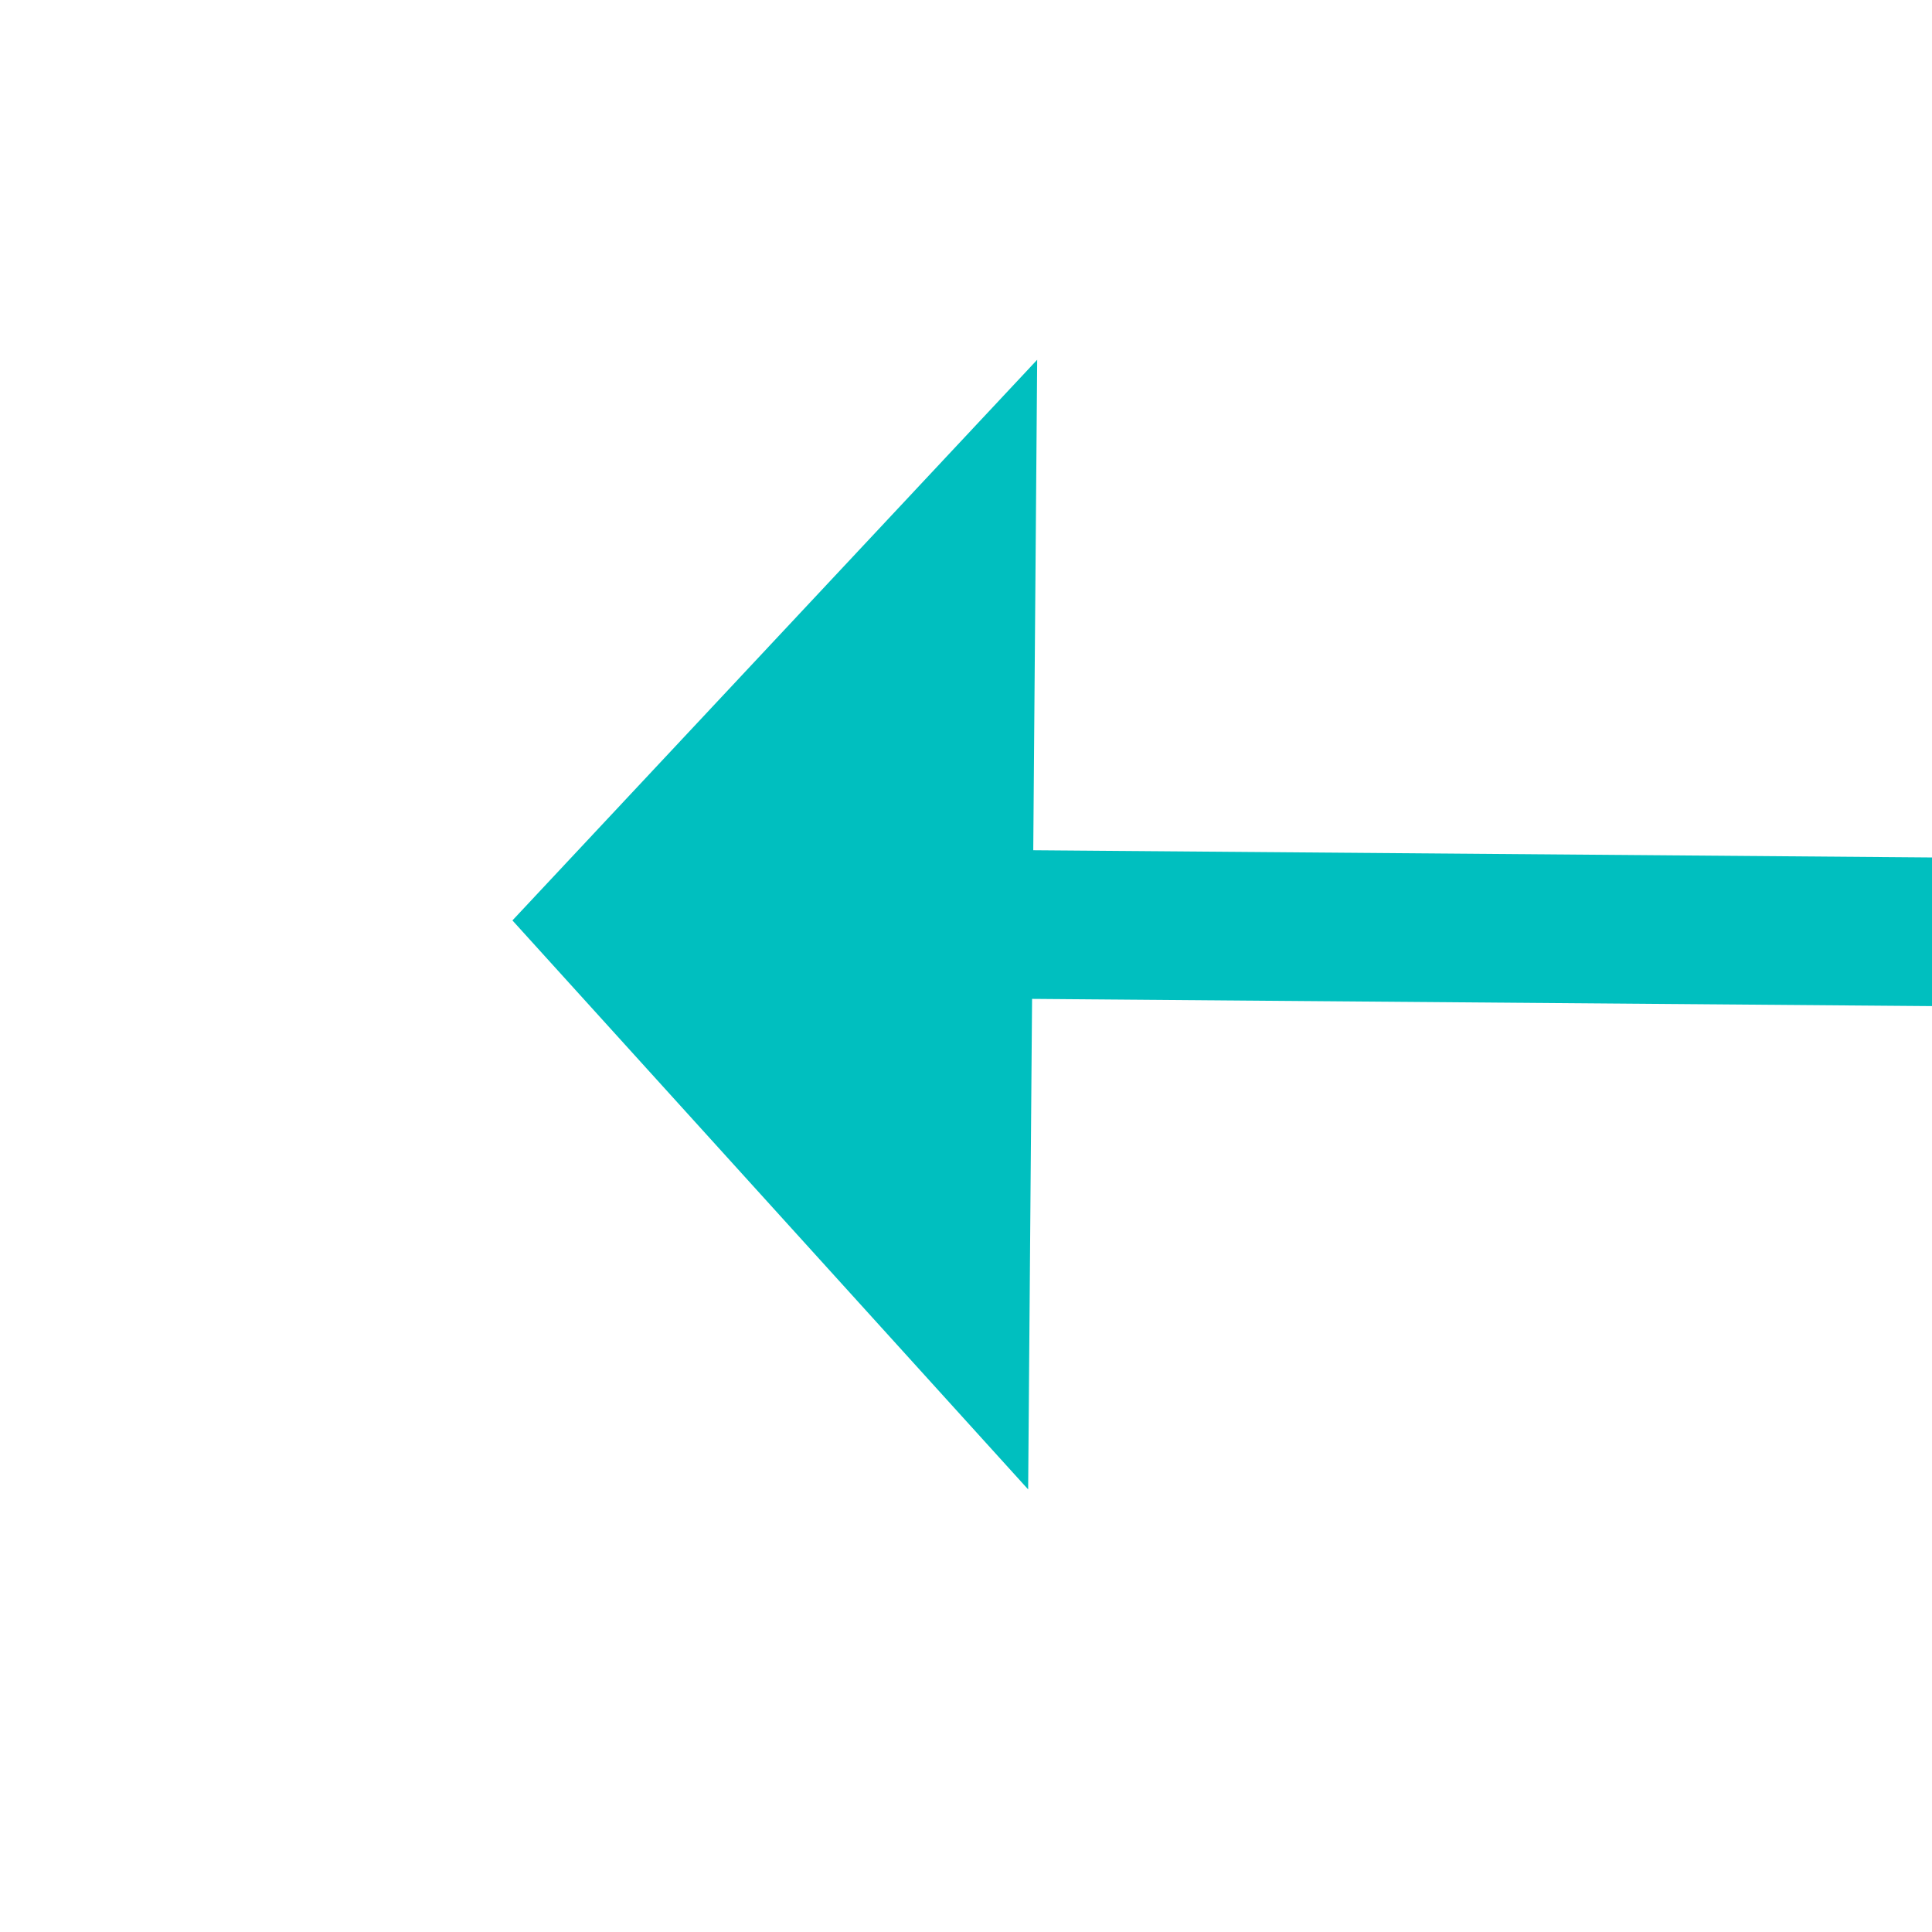
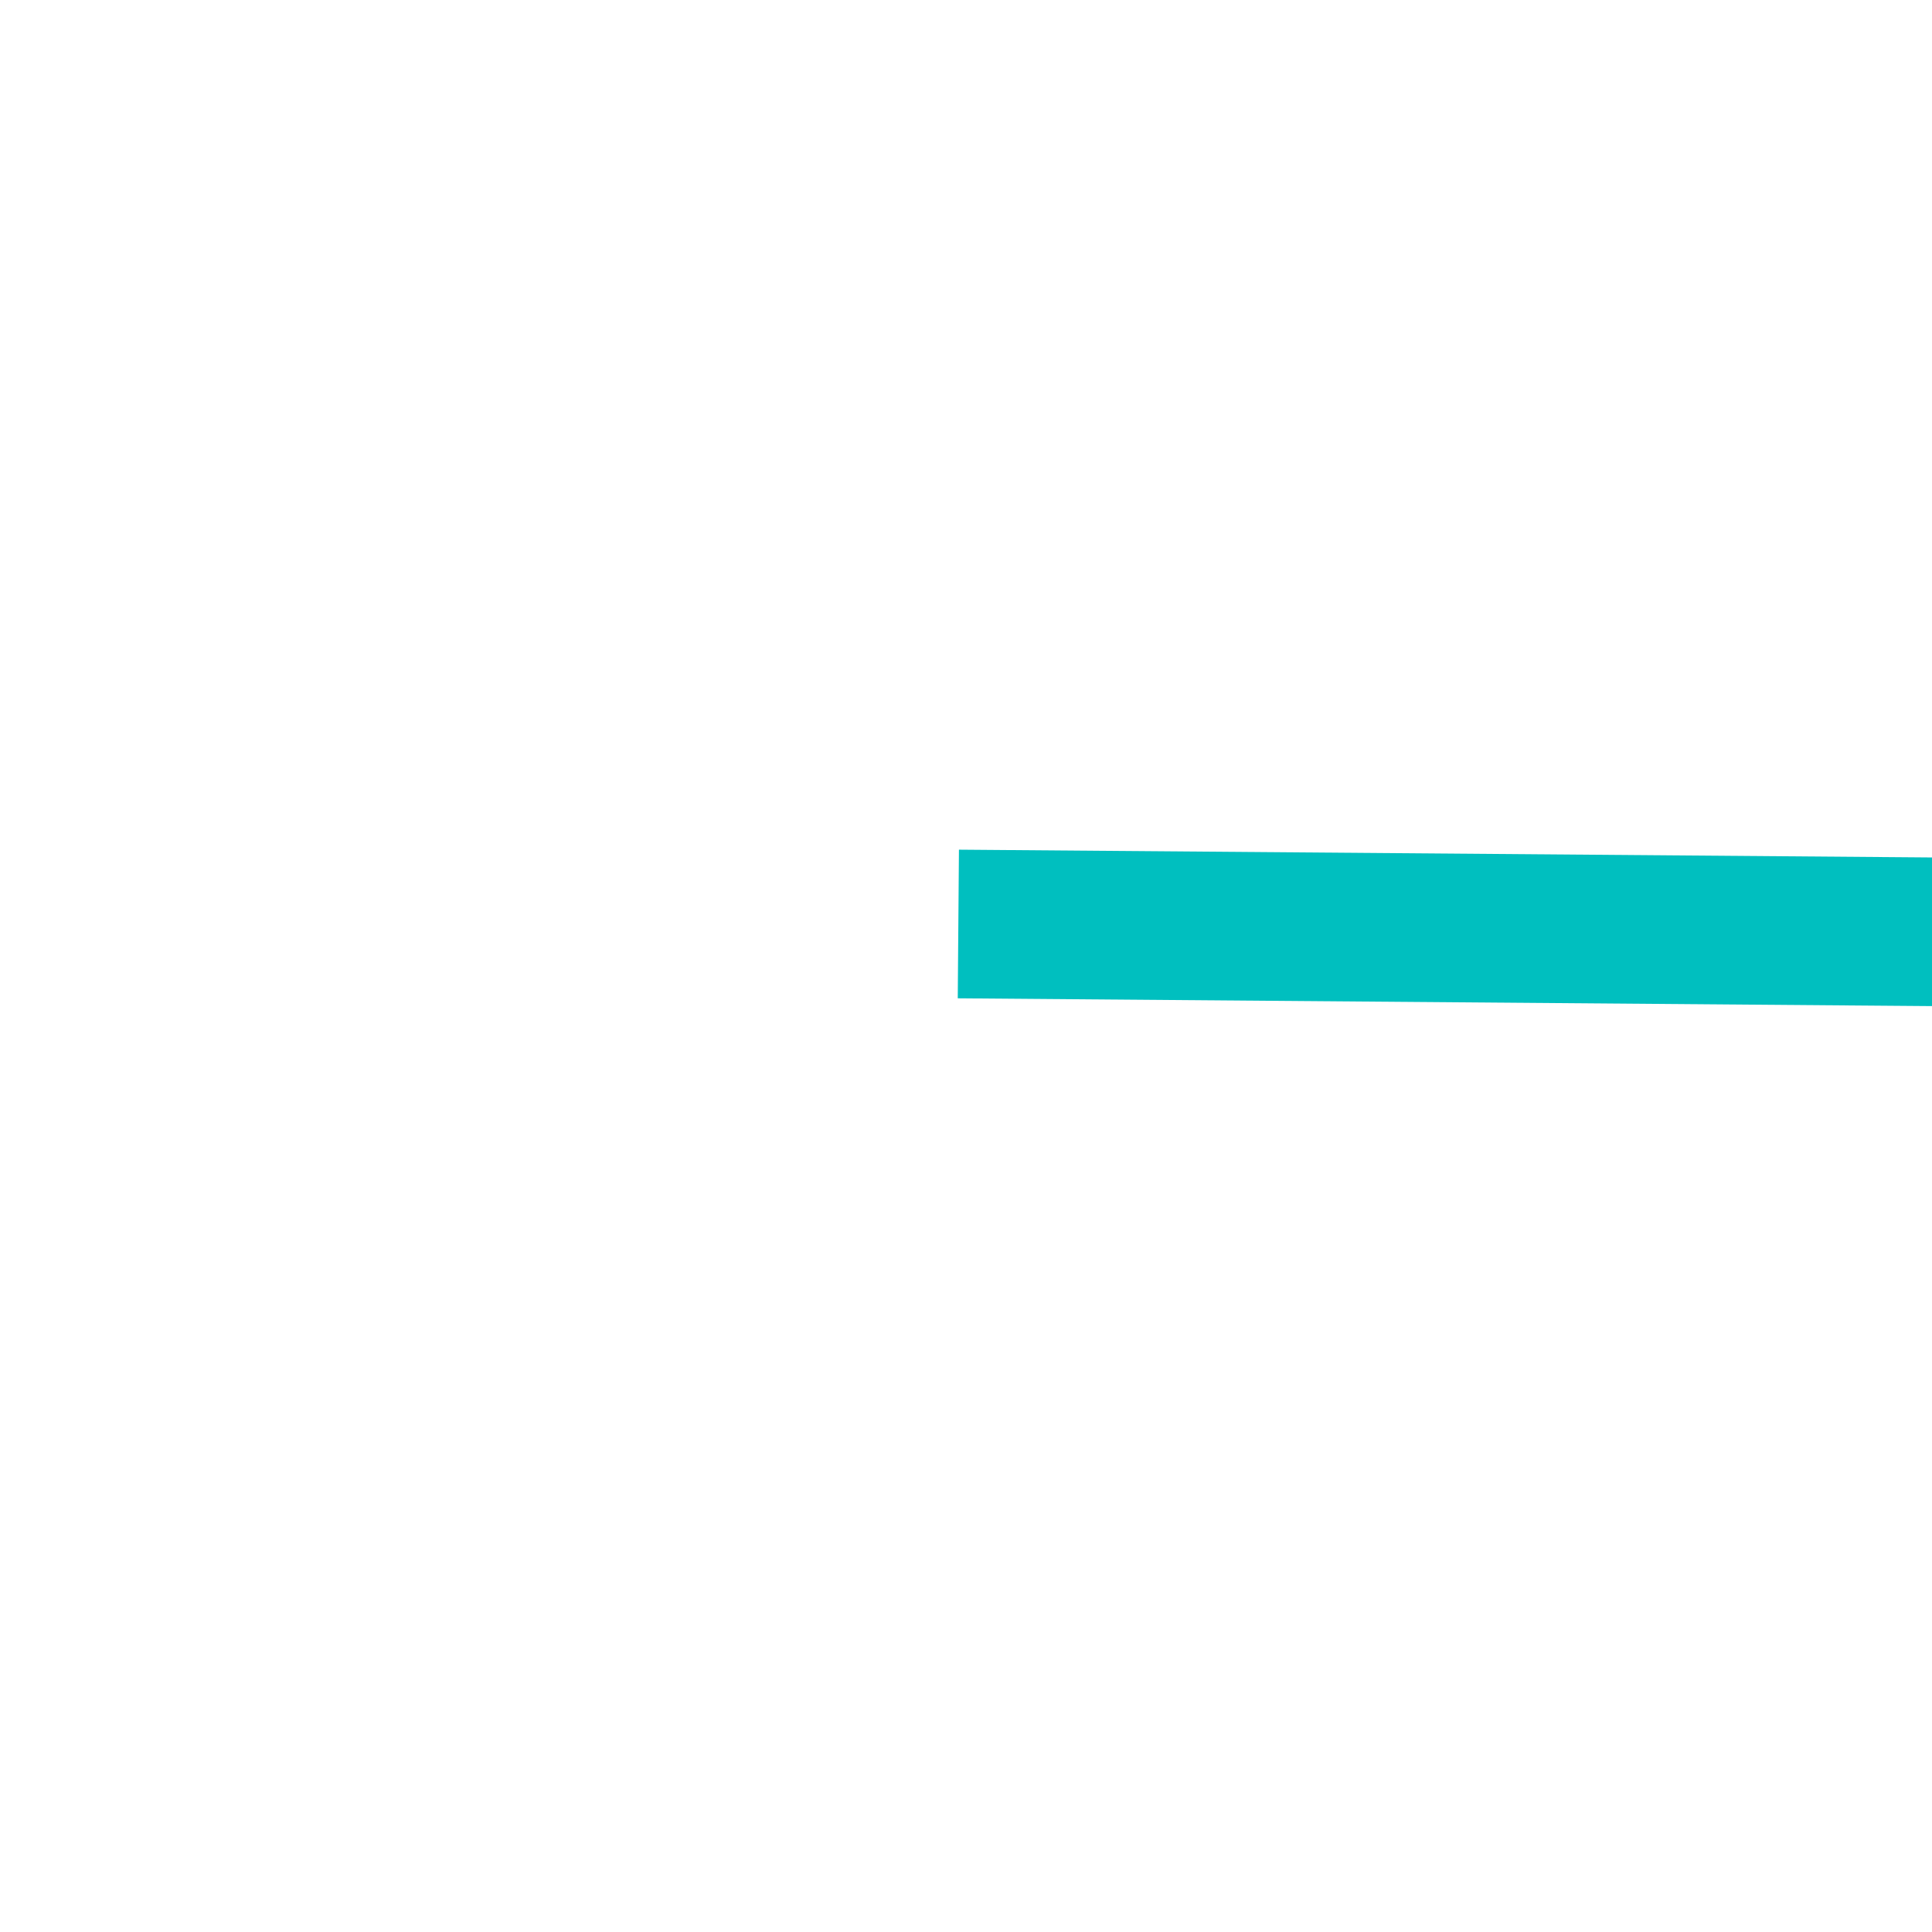
<svg xmlns="http://www.w3.org/2000/svg" version="1.1" width="26px" height="26px" preserveAspectRatio="xMinYMid meet" viewBox="690 2431  26 24">
  <g transform="matrix(-1 -0.017 0.017 -1 1363.257 4897.897 )">
-     <path d="M 702 2451.6  L 709 2444  L 702 2436.4  L 702 2451.6  Z " fill-rule="nonzero" fill="#00bfbf" stroke="none" transform="matrix(1 -0.009 0.009 1 -23.096 5.857 )" />
    <path d="M 506 2444  L 703 2444  " stroke-width="2" stroke="#00bfbf" fill="none" transform="matrix(1 -0.009 0.009 1 -23.096 5.857 )" />
  </g>
</svg>